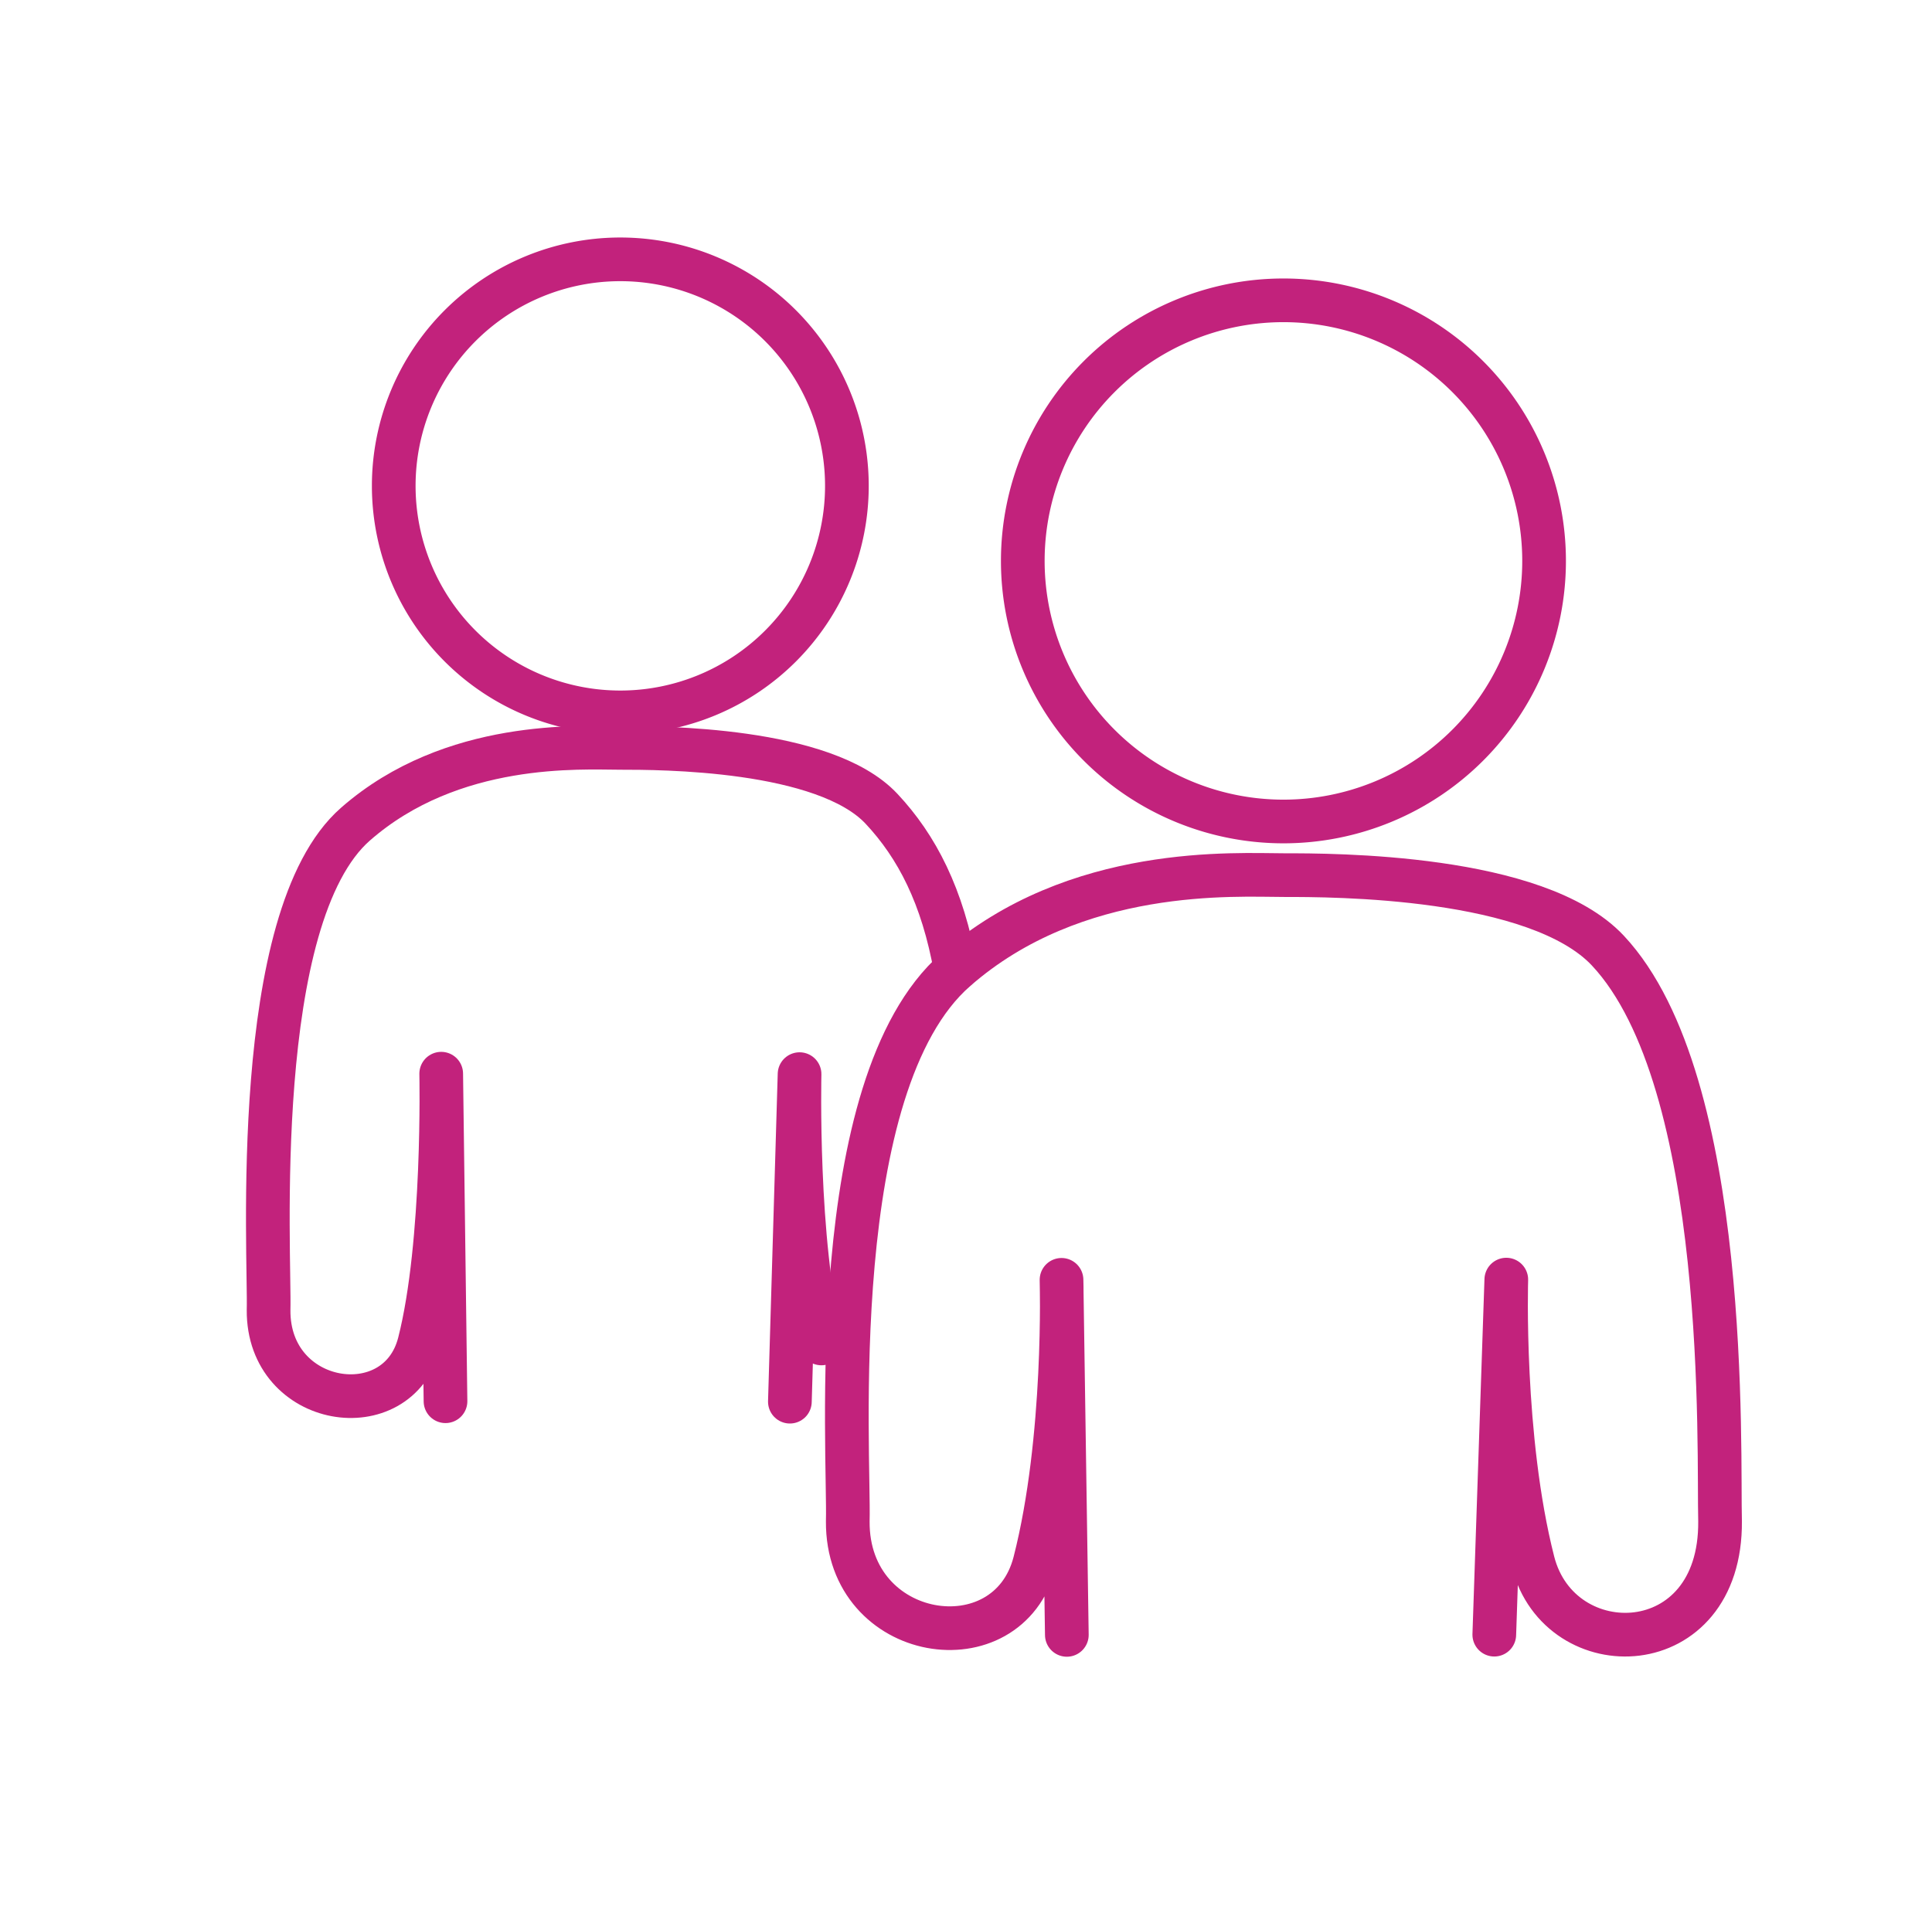
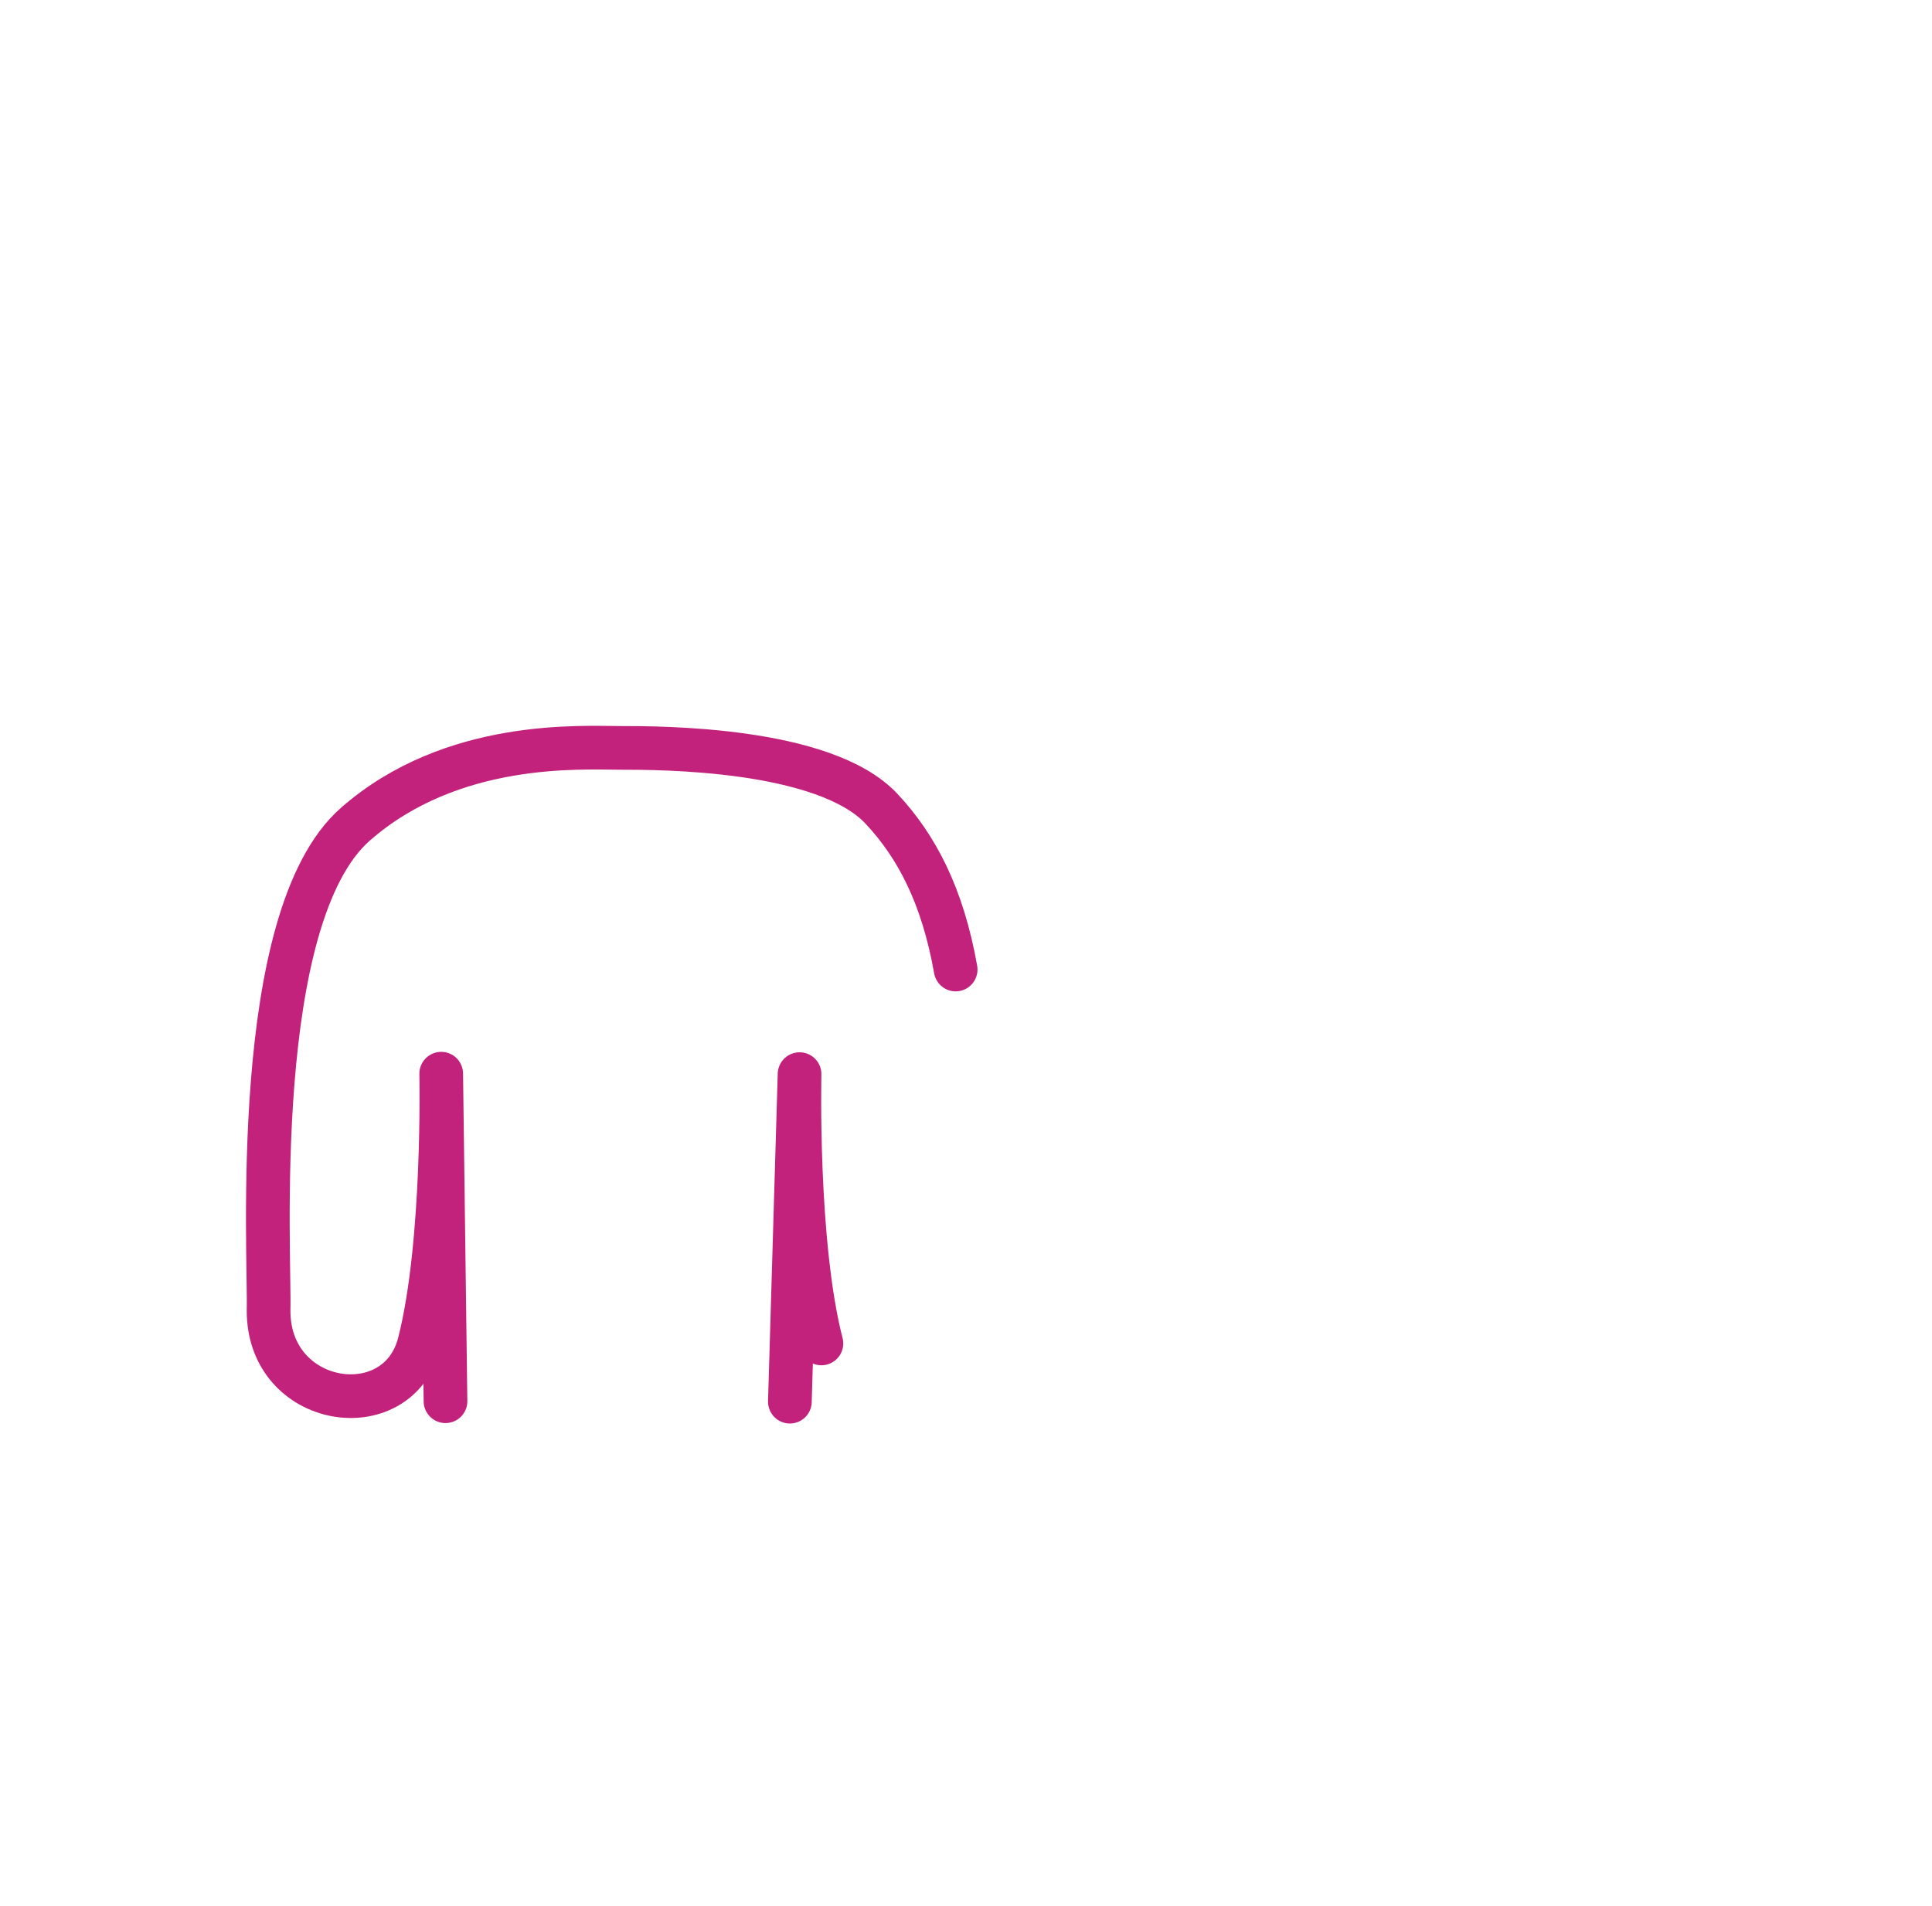
<svg xmlns="http://www.w3.org/2000/svg" id="Layer_1" data-name="Layer 1" viewBox="0 0 265.36 261.86">
  <defs>
    <style>.icon-11{fill:none;stroke:#c2227c;stroke-linecap:round;stroke-linejoin:round;stroke-width:6px;}</style>
  </defs>
  <title>Artboard 9</title>
-   <path class="icon-11" d="M85.2,35.63a31.12,31.12,0,1,0,31.12,31.12A31.12,31.12,0,0,0,85.2,35.63Z" />
  <path class="icon-11" d="M131.26,133.2c-1.79-10.11-5.34-16.91-10.18-22.08-7.85-8.4-30.55-8.37-35.87-8.37s-23.1-1.16-36.37,10.46C34.21,126,37.1,172.53,36.89,180c-.08,13.39,17.75,16.09,20.71,4.51,3.51-13.74,3-37,3-37l.59,45" />
  <path class="icon-11" d="M108.49,192.57l1.33-45s-.55,23.21,3,37" />
-   <path class="icon-11" d="M176.28,41.26a35.8,35.8,0,1,0,35.8,35.8,35.8,35.8,0,0,0-35.8-35.8Z" />
-   <path class="icon-11" d="M205.24,224.58l1.65-48.78s-.68,21.74,3.67,38.78c3.67,14.37,25.86,13.89,25.69-5.59-.25-9.26,1.49-60.31-15.4-78.38-9.74-10.42-37.89-10.38-44.48-10.38s-28.65-1.44-45.11,13c-18.14,15.87-14.56,66.53-14.82,75.79-.1,16.61,22,20,25.69,5.59,4.35-17,3.67-38.78,3.67-38.78l.73,48.78" />
</svg>